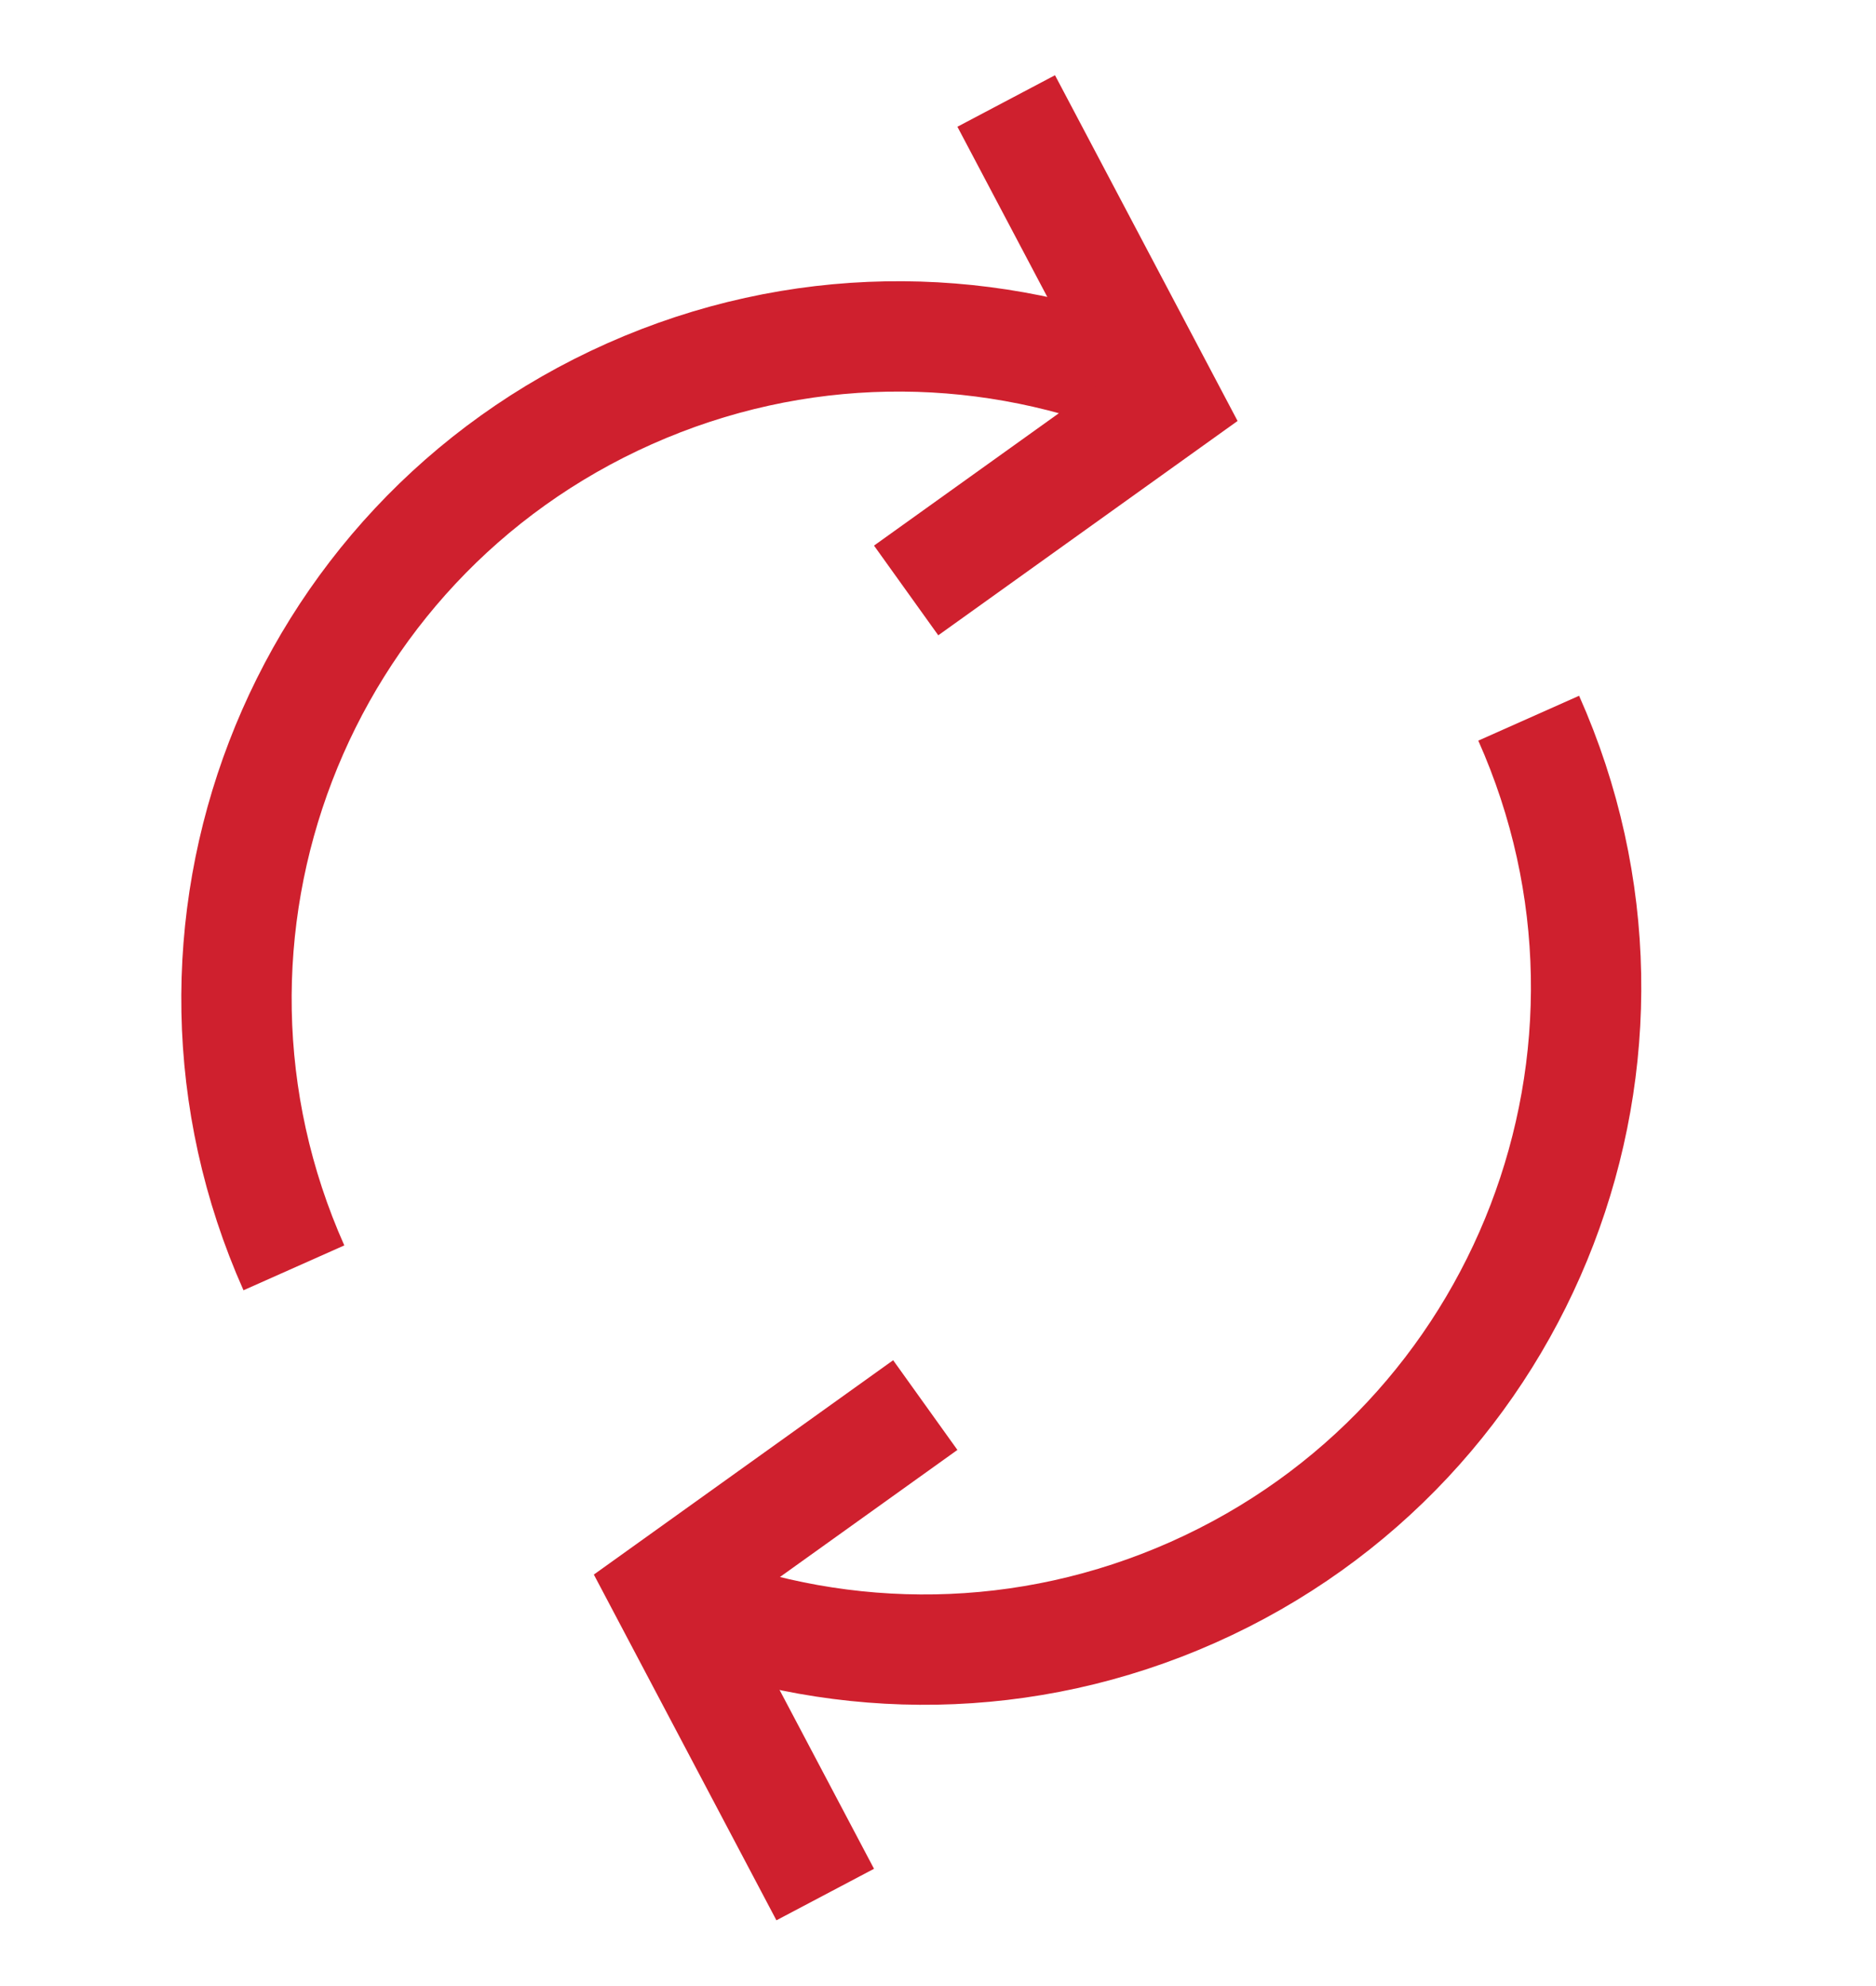
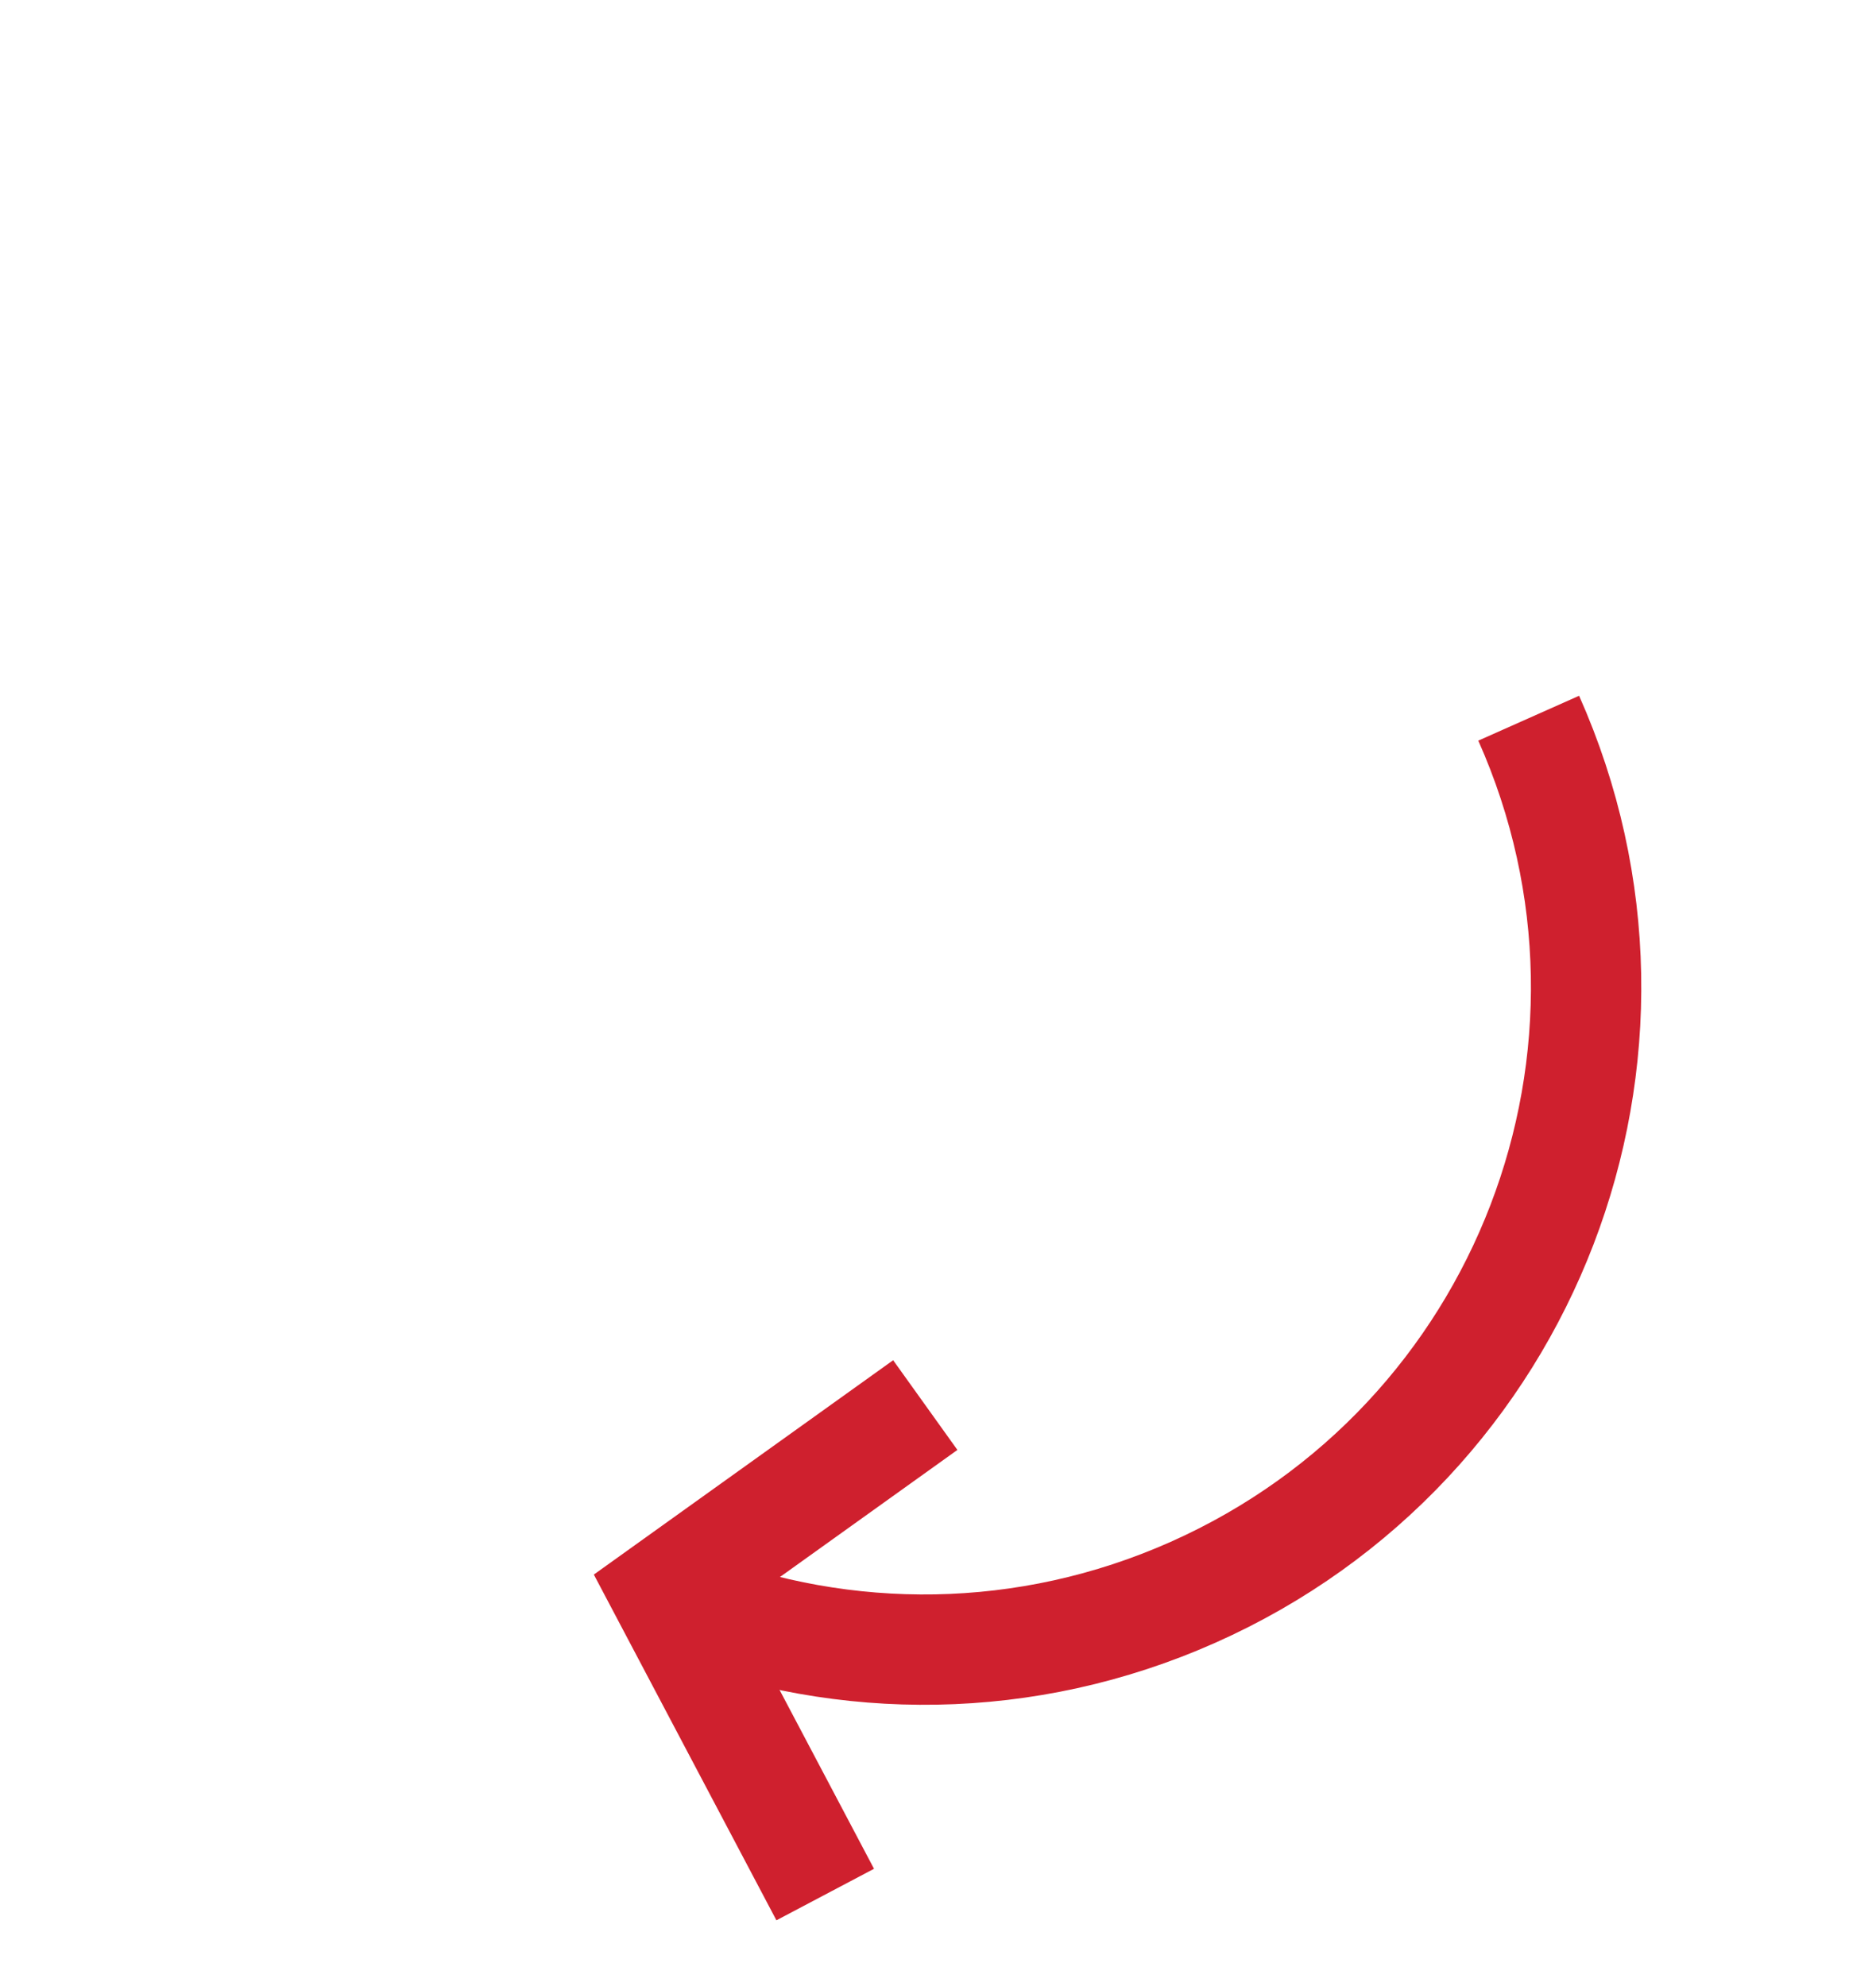
<svg xmlns="http://www.w3.org/2000/svg" width="17px" height="18px" viewBox="0 0 17 18" version="1.1">
  <title>Icons/Renew</title>
  <desc>Created with Sketch.</desc>
  <g id="Icons/Renew" stroke="none" stroke-width="1" fill="none" fill-rule="evenodd">
-     <path d="M11.248,5.429 C10.162,4.34 8.66,3.666 7,3.666 C3.686,3.666 1,6.352 1,9.666" id="Oval" stroke="#CF202E" transform="translate(6.124, 6.666) rotate(-24) translate(-6.124, -6.666) " />
    <path d="M15.516,10.097 C14.43,9.008 12.927,8.334 11.268,8.334 C7.954,8.334 5.268,11.02 5.268,14.334" id="Oval-Copy" stroke="#CF202E" transform="translate(10.392, 11.334) rotate(156) translate(-10.392, -11.334) " />
    <polyline id="Path-2" stroke="#CF202E" transform="translate(7.571, 15.043) rotate(-14) translate(-7.571, -15.043) " points="6.966 17.085 6.223 14.068 8.919 13" />
-     <polyline id="Path-2-Copy" stroke="#CF202E" transform="translate(9.025, 3.043) rotate(-194) translate(-9.025, -3.043) " points="8.42 5.085 7.677 2.068 10.373 1" />
  </g>
</svg>